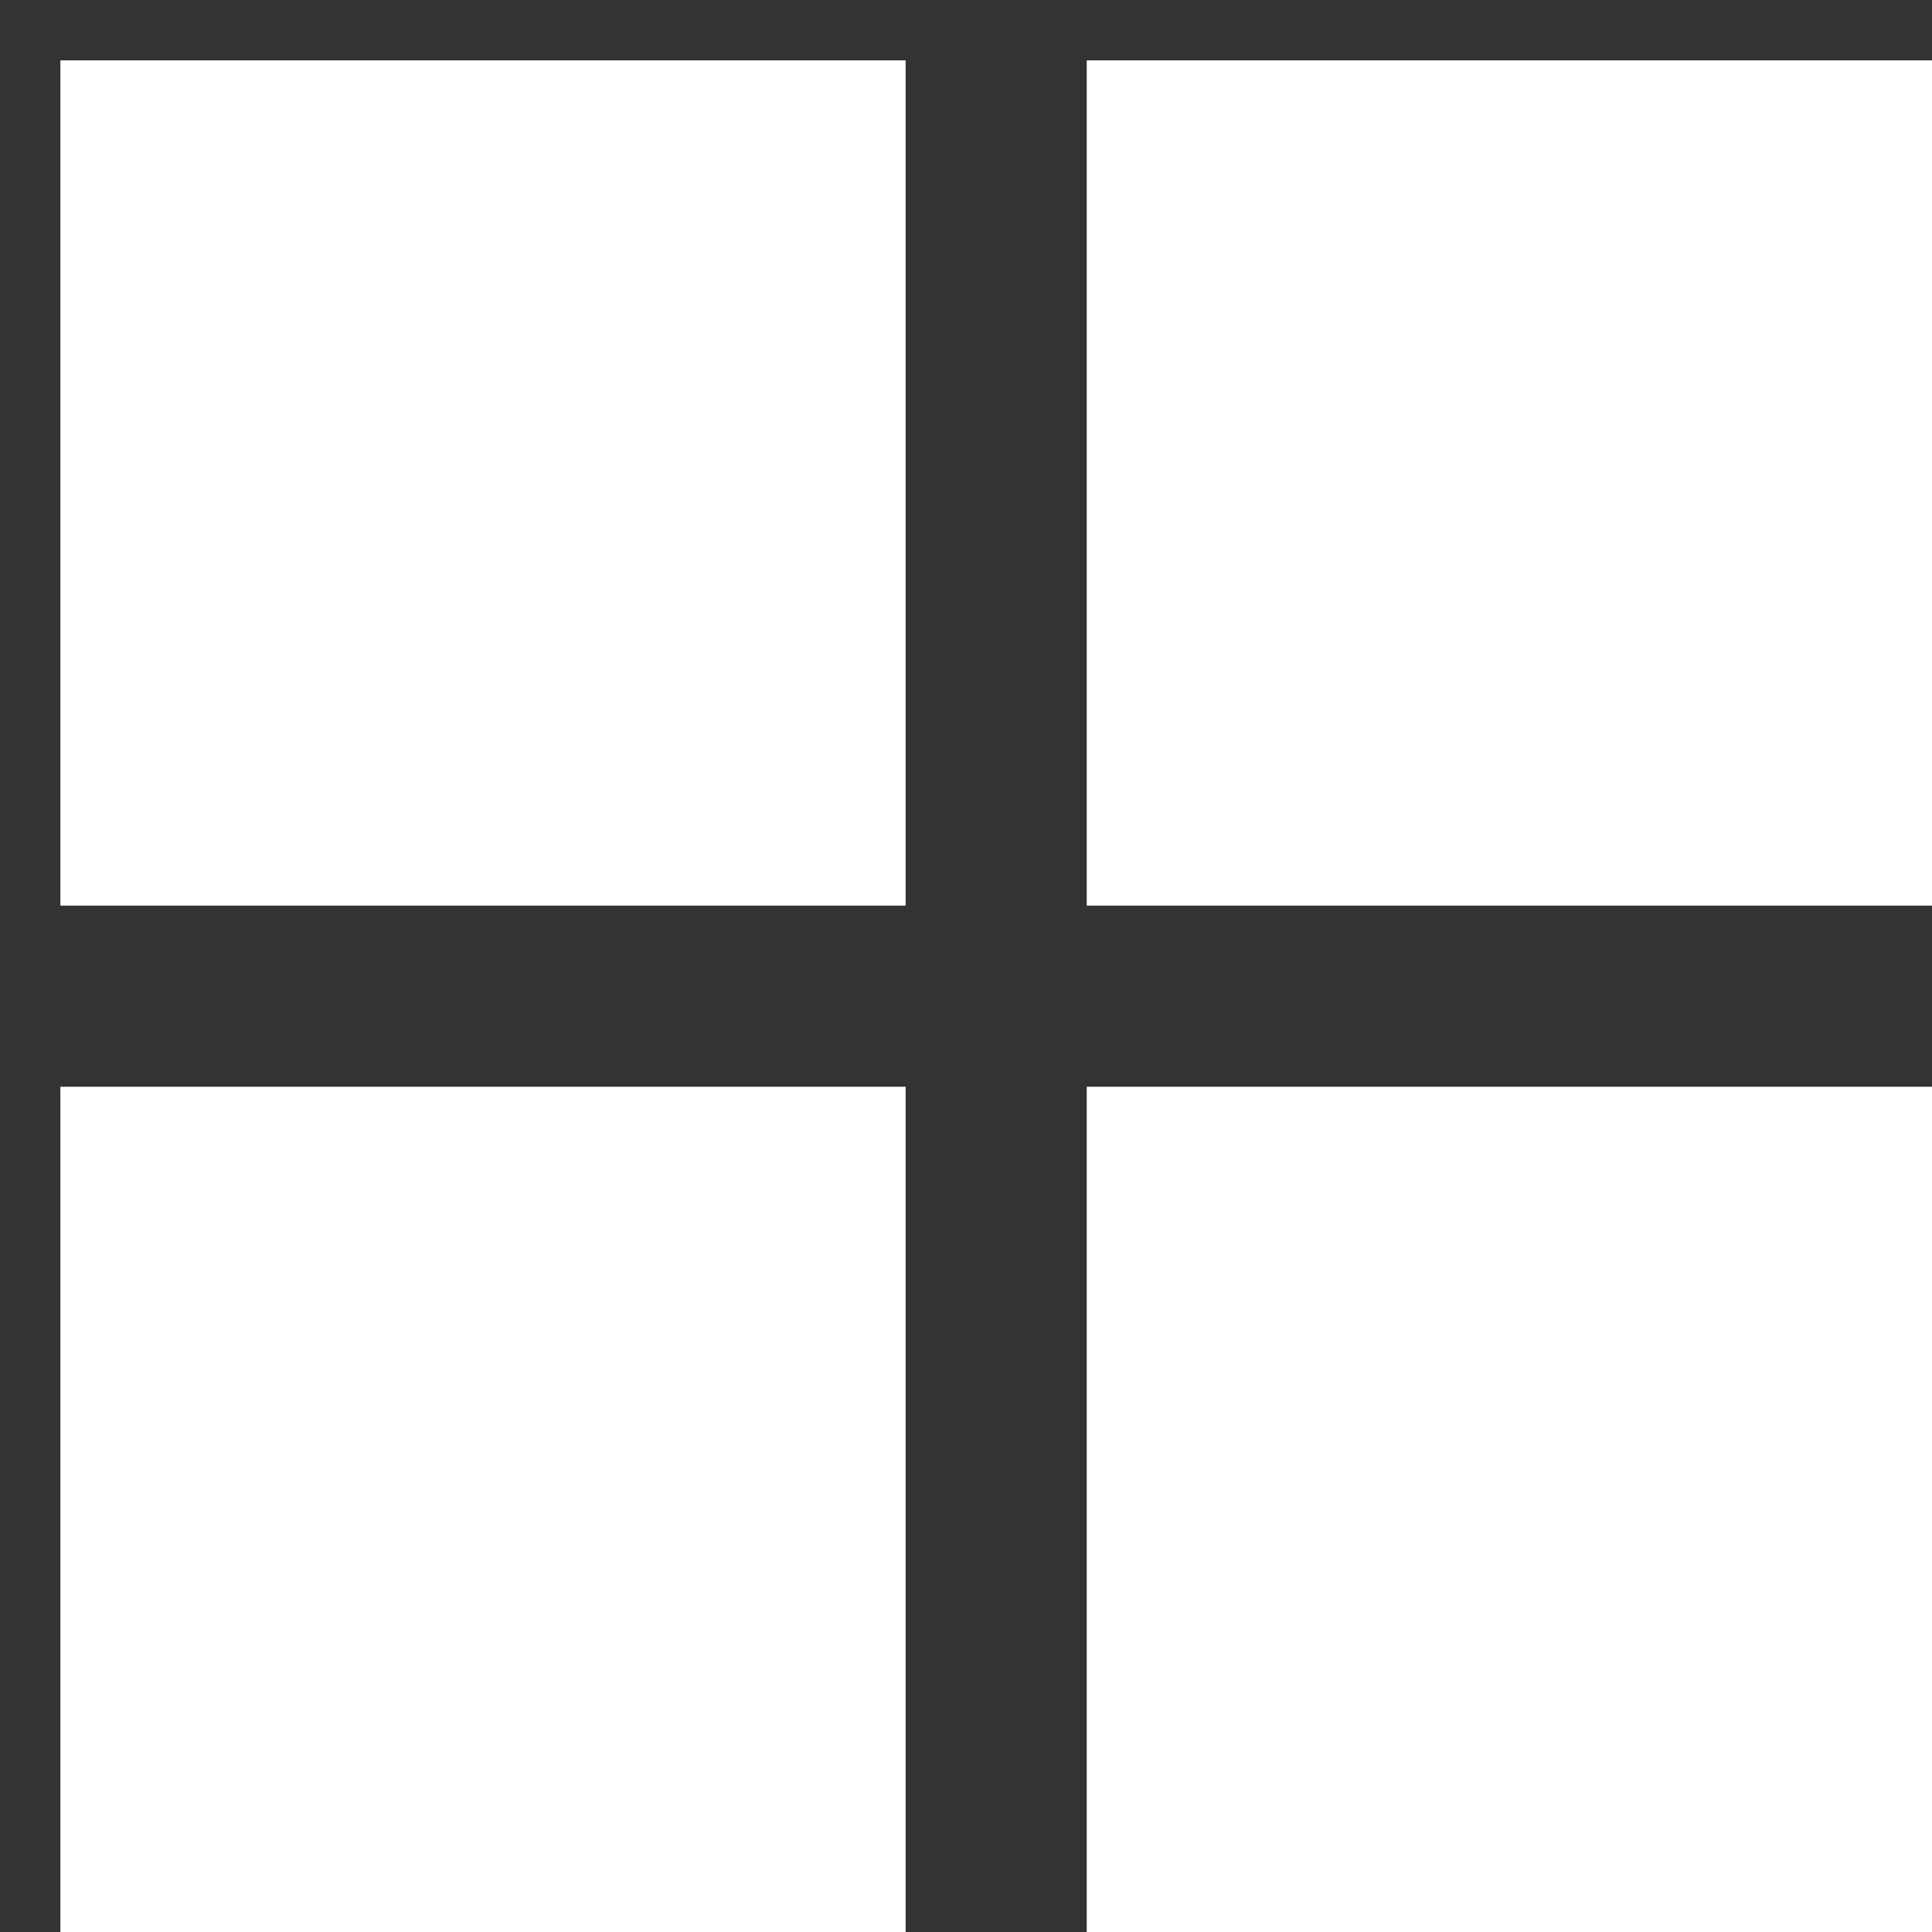
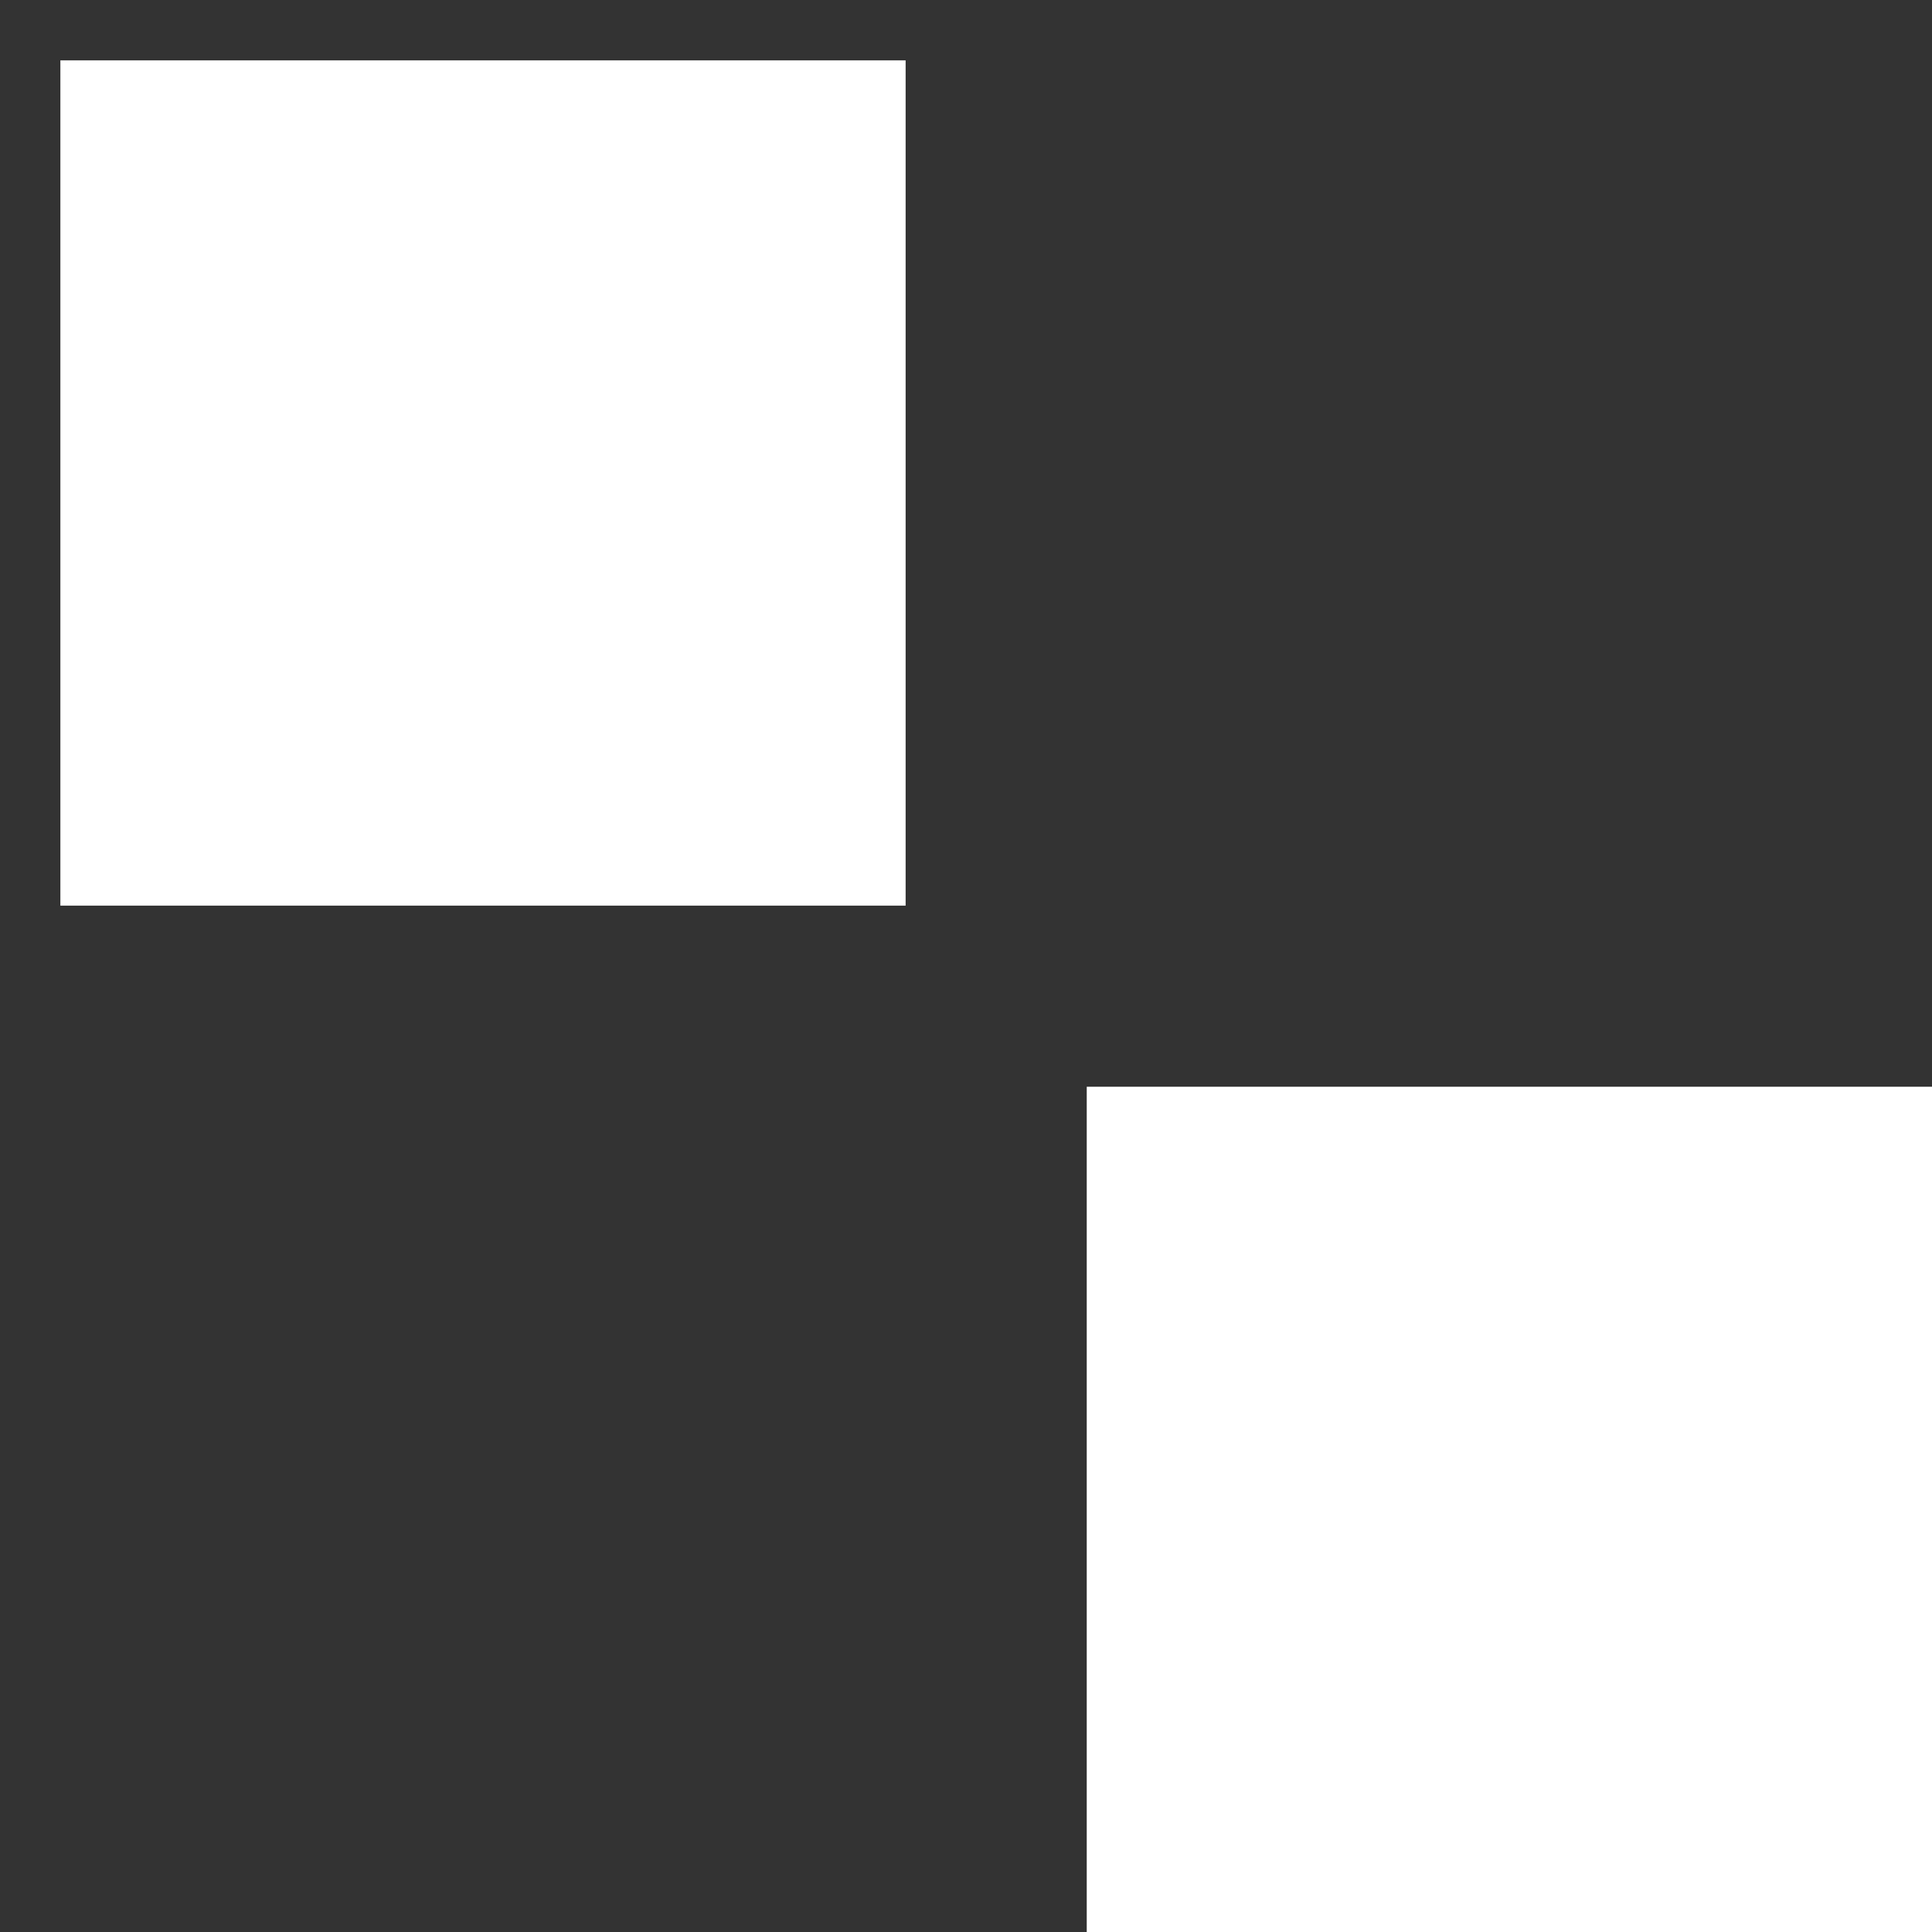
<svg xmlns="http://www.w3.org/2000/svg" version="1.1" x="0px" y="0px" width="16px" height="16px" viewBox="0 0 16 16" enable-background="new 0 0 16 16" xml:space="preserve">
  <rect x="0" y="0" width="16" height="16" fill="#333333" stroke="none" />
  <defs>
</defs>
  <rect x="0.5" y="0.5" fill="#FFFFFF" width="7" height="7" />
-   <rect x="9" y="0.5" fill="#FFFFFF" width="7" height="7" />
-   <rect x="0.5" y="9" fill="#FFFFFF" width="7" height="7" />
  <rect x="9" y="9" fill="#FFFFFF" width="7" height="7" />
  <rect id="_x3C_切片_x3E__2_" fill="none" width="16" height="16" />
</svg>